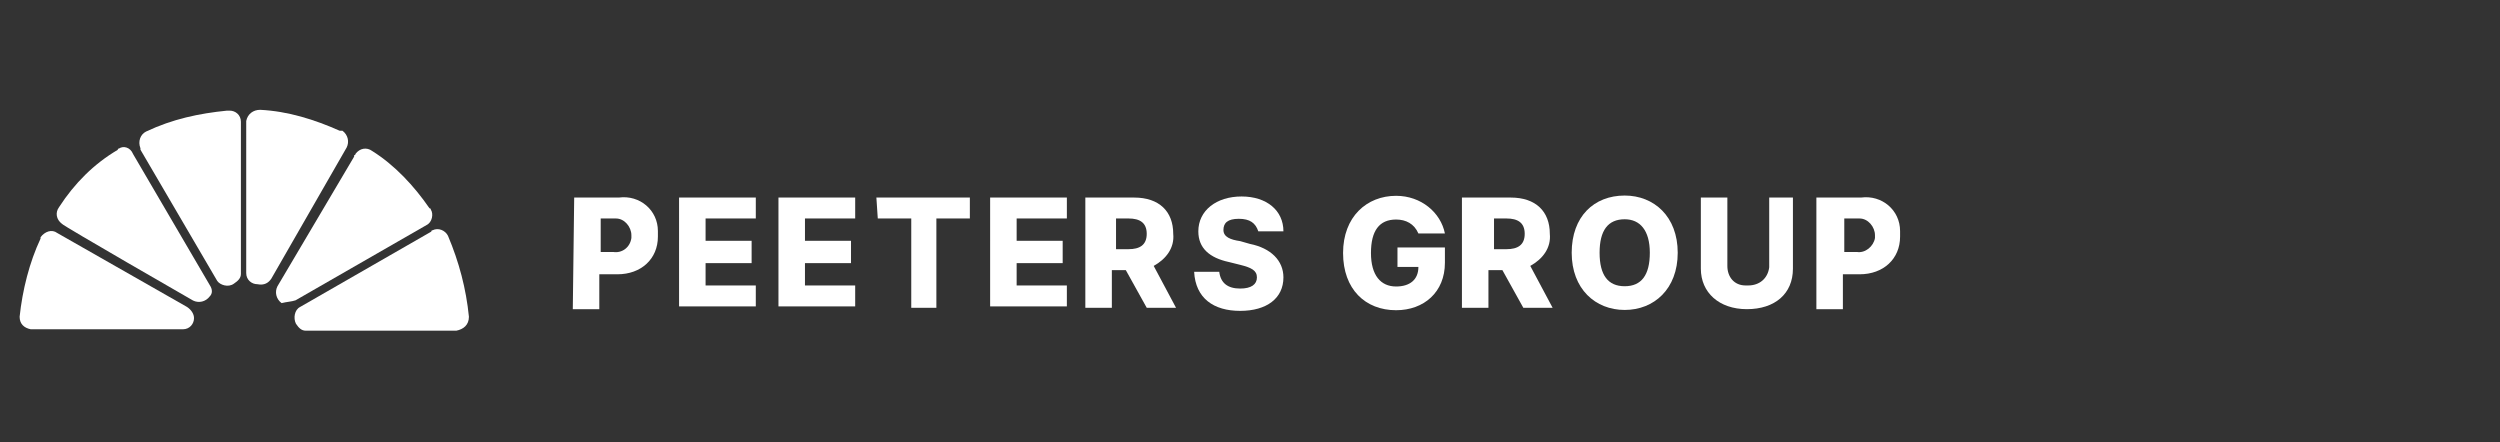
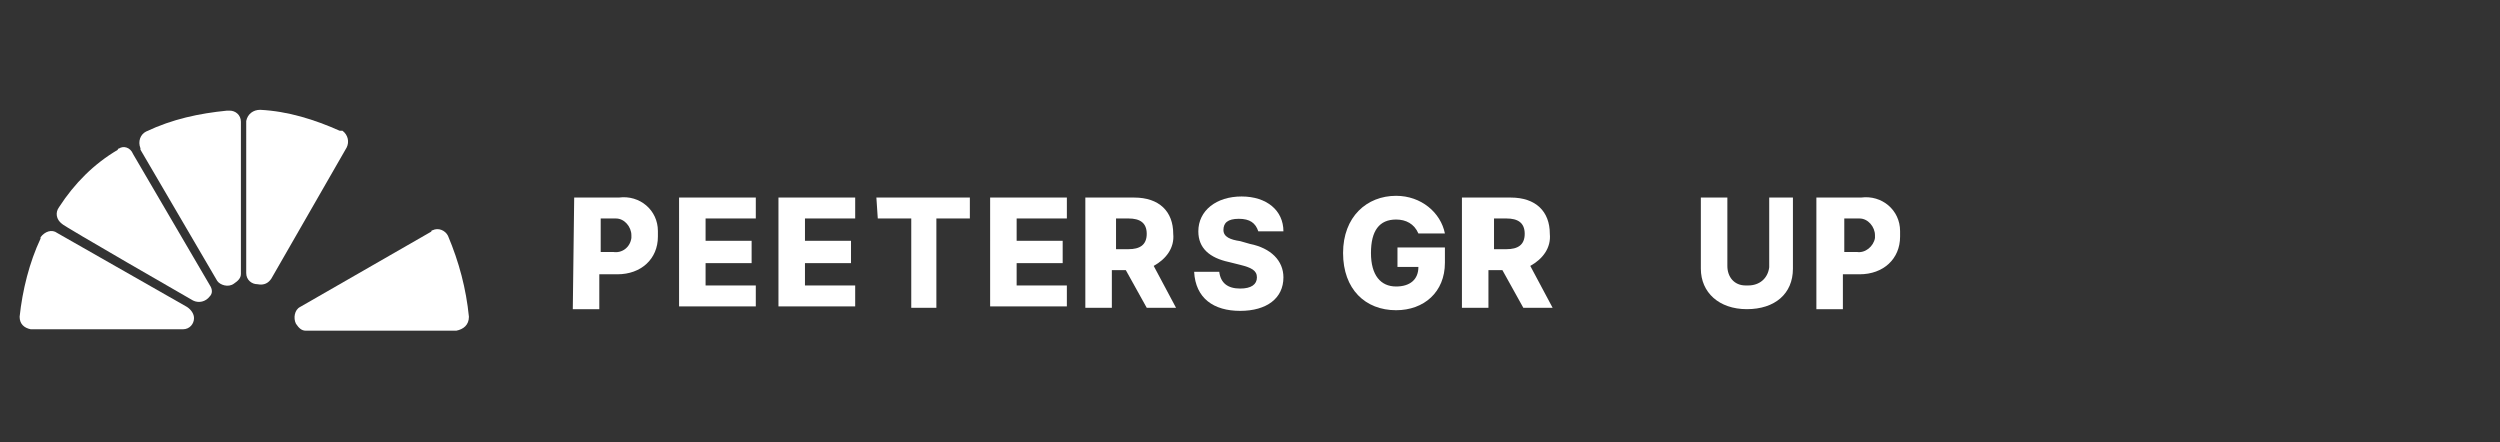
<svg xmlns="http://www.w3.org/2000/svg" version="1.1" id="Stripelight-logo" x="0px" y="0px" viewBox="0 0 179.2 31.7" style="enable-background:new 0 0 179.2 31.7;" xml:space="preserve">
  <rect x="0" y="0" width="179.2" height="31.7" fill="#333333" stroke="none" />
  <style type="text/css">
	.st0{fill:#FFFFFF;}
</style>
  <g id="Group_251" transform="translate(-93 64.046)">
    <g id="Group_183" transform="translate(155.458 -54.185)">
      <path id="Path_81" class="st0" d="M-21.3,4.3h3.2c1.5-0.2,2.8,0.9,2.8,2.4c0,0.2,0,0.2,0,0.4c0,1.6-1.2,2.7-2.9,2.7h-1.3v2.5h-1.9    L-21.3,4.3L-21.3,4.3z M-18.5,8.2c0.6,0.1,1.2-0.3,1.3-1c0-0.1,0-0.2,0-0.2c0-0.6-0.5-1.2-1.1-1.2c-0.1,0-0.2,0-0.2,0h-0.9v2.4    L-18.5,8.2z" />
    </g>
    <g id="Group_185" transform="translate(167.376 -54.185)">
      <path id="Path_83" class="st0" d="M-25.7,4.3h5.5v1.5h-3.6v1.6h3.3V9h-3.3v1.6h3.6v1.5h-5.5V4.3z" />
    </g>
    <g id="Group_186" transform="translate(178.7 -54.185)">
      <path id="Path_84" class="st0" d="M-29.9,4.3h5.5v1.5h-3.6v1.6h3.3V9h-3.3v1.6h3.6v1.5h-5.5V4.3z" />
    </g>
    <g id="Group_187" transform="translate(189.619 -54.185)">
      <path id="Path_85" class="st0" d="M-33.8,4.3h6.7v1.5h-2.4v6.4h-1.8V5.8h-2.4L-33.8,4.3L-33.8,4.3z" />
    </g>
    <g id="Group_188" transform="translate(202.373 -54.185)">
      <path id="Path_86" class="st0" d="M-38.4,4.3h5.5v1.5h-3.6v1.6h3.3V9h-3.3v1.6h3.6v1.5h-5.5V4.3z" />
    </g>
    <g id="Group_189" transform="translate(213.697 -54.185)">
      <path id="Path_87" class="st0" d="M-42.6,4.3h3.2c1.8,0,2.8,1,2.8,2.6c0.1,1-0.5,1.8-1.4,2.3l1.6,3h-2.1l-1.5-2.7h-1v2.7h-1.9V4.3    H-42.6z M-39.8,8c0.8,0,1.3-0.3,1.3-1.1s-0.5-1.1-1.3-1.1h-0.9V8H-39.8z" />
    </g>
    <g id="Group_190" transform="translate(230.596 -51.862)">
      <path id="Path_88" class="st0" d="M-48.8,3.5c-0.8,0-1.1,0.3-1.1,0.8s0.5,0.7,1.2,0.8l0.7,0.2c1.5,0.3,2.4,1.2,2.4,2.4    c0,1.5-1.2,2.4-3.1,2.4s-3.2-0.9-3.3-2.8h1.8c0.1,0.8,0.6,1.2,1.5,1.2c0.8,0,1.2-0.3,1.2-0.8c0-0.5-0.4-0.7-1.2-0.9l-0.8-0.2    c-1.4-0.3-2.2-1-2.2-2.2c0-1.5,1.3-2.5,3.1-2.5c1.8,0,3,1,3,2.5h-1.8C-47.6,3.8-48,3.5-48.8,3.5" />
    </g>
    <g id="Group_191" transform="translate(248.171 -51.71)">
      <path id="Path_89" class="st0" d="M-55.1,3.4c-1.2,0-1.8,0.8-1.8,2.4s0.7,2.4,1.8,2.4c1,0,1.6-0.5,1.6-1.4h-1.5V5.4h3.4v1.1    c0,2.1-1.5,3.4-3.5,3.4c-2.2,0-3.8-1.5-3.8-4.1c0-2.6,1.7-4.1,3.8-4.1c1.8,0,3.2,1.2,3.5,2.7h-1.9C-53.8,3.7-54.4,3.4-55.1,3.4" />
    </g>
    <g id="Group_192" transform="translate(256.191 -54.185)">
      <path id="Path_90" class="st0" d="M-58.1,4.3h3.2c1.8,0,2.8,1,2.8,2.6c0.1,1-0.5,1.8-1.4,2.3l1.6,3h-2.1l-1.5-2.7h-1v2.7h-1.9V4.3    H-58.1z M-55.2,8c0.8,0,1.3-0.3,1.3-1.1s-0.5-1.1-1.3-1.1h-0.9V8H-55.2z" />
    </g>
    <g id="Group_193" transform="translate(274.059 -41.529)">
-       <path id="Path_91" class="st0" d="M-64.6-0.3c-2.1,0-3.8-1.5-3.8-4.1s1.6-4.1,3.8-4.1c2.1,0,3.8,1.5,3.8,4.1S-62.5-0.3-64.6-0.3     M-64.6-6.8c-1.2,0-1.8,0.8-1.8,2.4S-65.8-2-64.6-2c1.2,0,1.8-0.8,1.8-2.4S-63.5-6.8-64.6-6.8" />
-     </g>
+       </g>
    <g id="Group_194" transform="translate(293.017 -54.185)">
      <path id="Path_92" class="st0" d="M-71.5,4.3v5.1c0,1.8-1.3,2.9-3.3,2.9c-2,0-3.3-1.2-3.3-2.9V4.3h1.9v4.9c0,0.8,0.5,1.4,1.3,1.4    c0.1,0,0.1,0,0.2,0c0.8,0,1.4-0.5,1.5-1.3c0-0.1,0-0.1,0-0.2V4.3H-71.5z" />
    </g>
    <g id="Group_195" transform="translate(295.698 -54.185)">
      <path id="Path_93" class="st0" d="M-72.5,4.3h3.2c1.5-0.2,2.8,0.9,2.8,2.4c0,0.2,0,0.2,0,0.4c0,1.6-1.2,2.7-2.9,2.7h-1.2v2.5h-1.9    V4.3z M-69.6,8.2c0.6,0.1,1.2-0.4,1.3-1c0-0.1,0-0.2,0-0.2c0-0.6-0.5-1.2-1.1-1.2c-0.1,0-0.2,0-0.2,0h-0.9v2.4L-69.6,8.2z" />
    </g>
    <g id="Group_196" transform="translate(97.338 -53.105)">
      <path id="Path_94" class="st0" d="M-0.1,3.9c-0.3,0.4-0.2,0.9,0.2,1.2c0,0.1,9.4,5.5,9.4,5.5c0.4,0.2,0.9,0.1,1.2-0.3l0,0    c0.2-0.2,0.2-0.5,0-0.8L5.2,0.1C5-0.4,4.5-0.5,4.2-0.3l0,0c-0.1,0-0.1,0.1-0.1,0.1C2.4,0.8,1,2.2-0.1,3.9L-0.1,3.9z" />
    </g>
    <g id="Group_197" transform="translate(93.007 -40.643)">
      <path id="Path_95" class="st0" d="M1.4-0.7c0,0.5,0.3,0.8,0.8,0.9h10.9c0.5,0,0.8-0.4,0.8-0.8l0,0c0-0.3-0.2-0.6-0.5-0.8L4.1-6.7    C3.7-7,3.2-6.8,2.9-6.4v0.1C2.1-4.6,1.6-2.6,1.4-0.7" />
    </g>
    <g id="Group_198" transform="translate(143.612 -40.643)">
      <path id="Path_96" class="st0" d="M-17-0.7c-0.2-2-0.7-3.9-1.5-5.8c-0.2-0.4-0.7-0.6-1.1-0.4l0,0c0,0-0.1,0-0.1,0.1l-9.4,5.4    c-0.4,0.2-0.5,0.8-0.3,1.2c0.2,0.3,0.4,0.5,0.7,0.5h10.8C-17.4,0.2-17-0.1-17-0.7C-17-0.6-17-0.6-17-0.7L-17-0.7z" />
    </g>
    <g id="Group_199" transform="translate(124.084 -42.619)">
-       <path id="Path_97" class="st0" d="M-9.9,0.1l9.4-5.4C-0.1-5.5,0-6.1-0.2-6.4c0,0,0-0.1-0.1-0.1c-1.1-1.6-2.5-3.1-4.1-4.1    c-0.4-0.3-0.9-0.2-1.2,0.2c0,0,0,0.1-0.1,0.1c0,0,0,0,0,0.1l-5.5,9.3c-0.2,0.4-0.1,0.9,0.3,1.2l0,0C-10.5,0.2-10.2,0.2-9.9,0.1" />
-     </g>
+       </g>
    <g id="Group_200" transform="translate(121.349 -44.974)">
      <path id="Path_98" class="st0" d="M-8.9,0.9l5.4-9.4c0.2-0.4,0.1-0.9-0.3-1.2l0,0H-4c-1.8-0.8-3.7-1.4-5.7-1.5    c-0.5,0-0.9,0.3-1,0.8V0.5c0,0.5,0.4,0.8,0.8,0.8l0,0C-9.4,1.4-9.1,1.2-8.9,0.9" />
    </g>
    <g id="Group_201" transform="translate(107.368 -61.615)">
      <path id="Path_99" class="st0" d="M-3.9,7c-0.4,0.2-0.6,0.7-0.4,1.2v0.1l5.5,9.4C1.4,18,2,18.2,2.4,17.9c0.3-0.2,0.5-0.4,0.5-0.7    V6.3c0-0.5-0.4-0.8-0.8-0.8l0,0H1.9C-0.1,5.7-2,6.1-3.9,7L-3.9,7z" />
    </g>
  </g>
</svg>